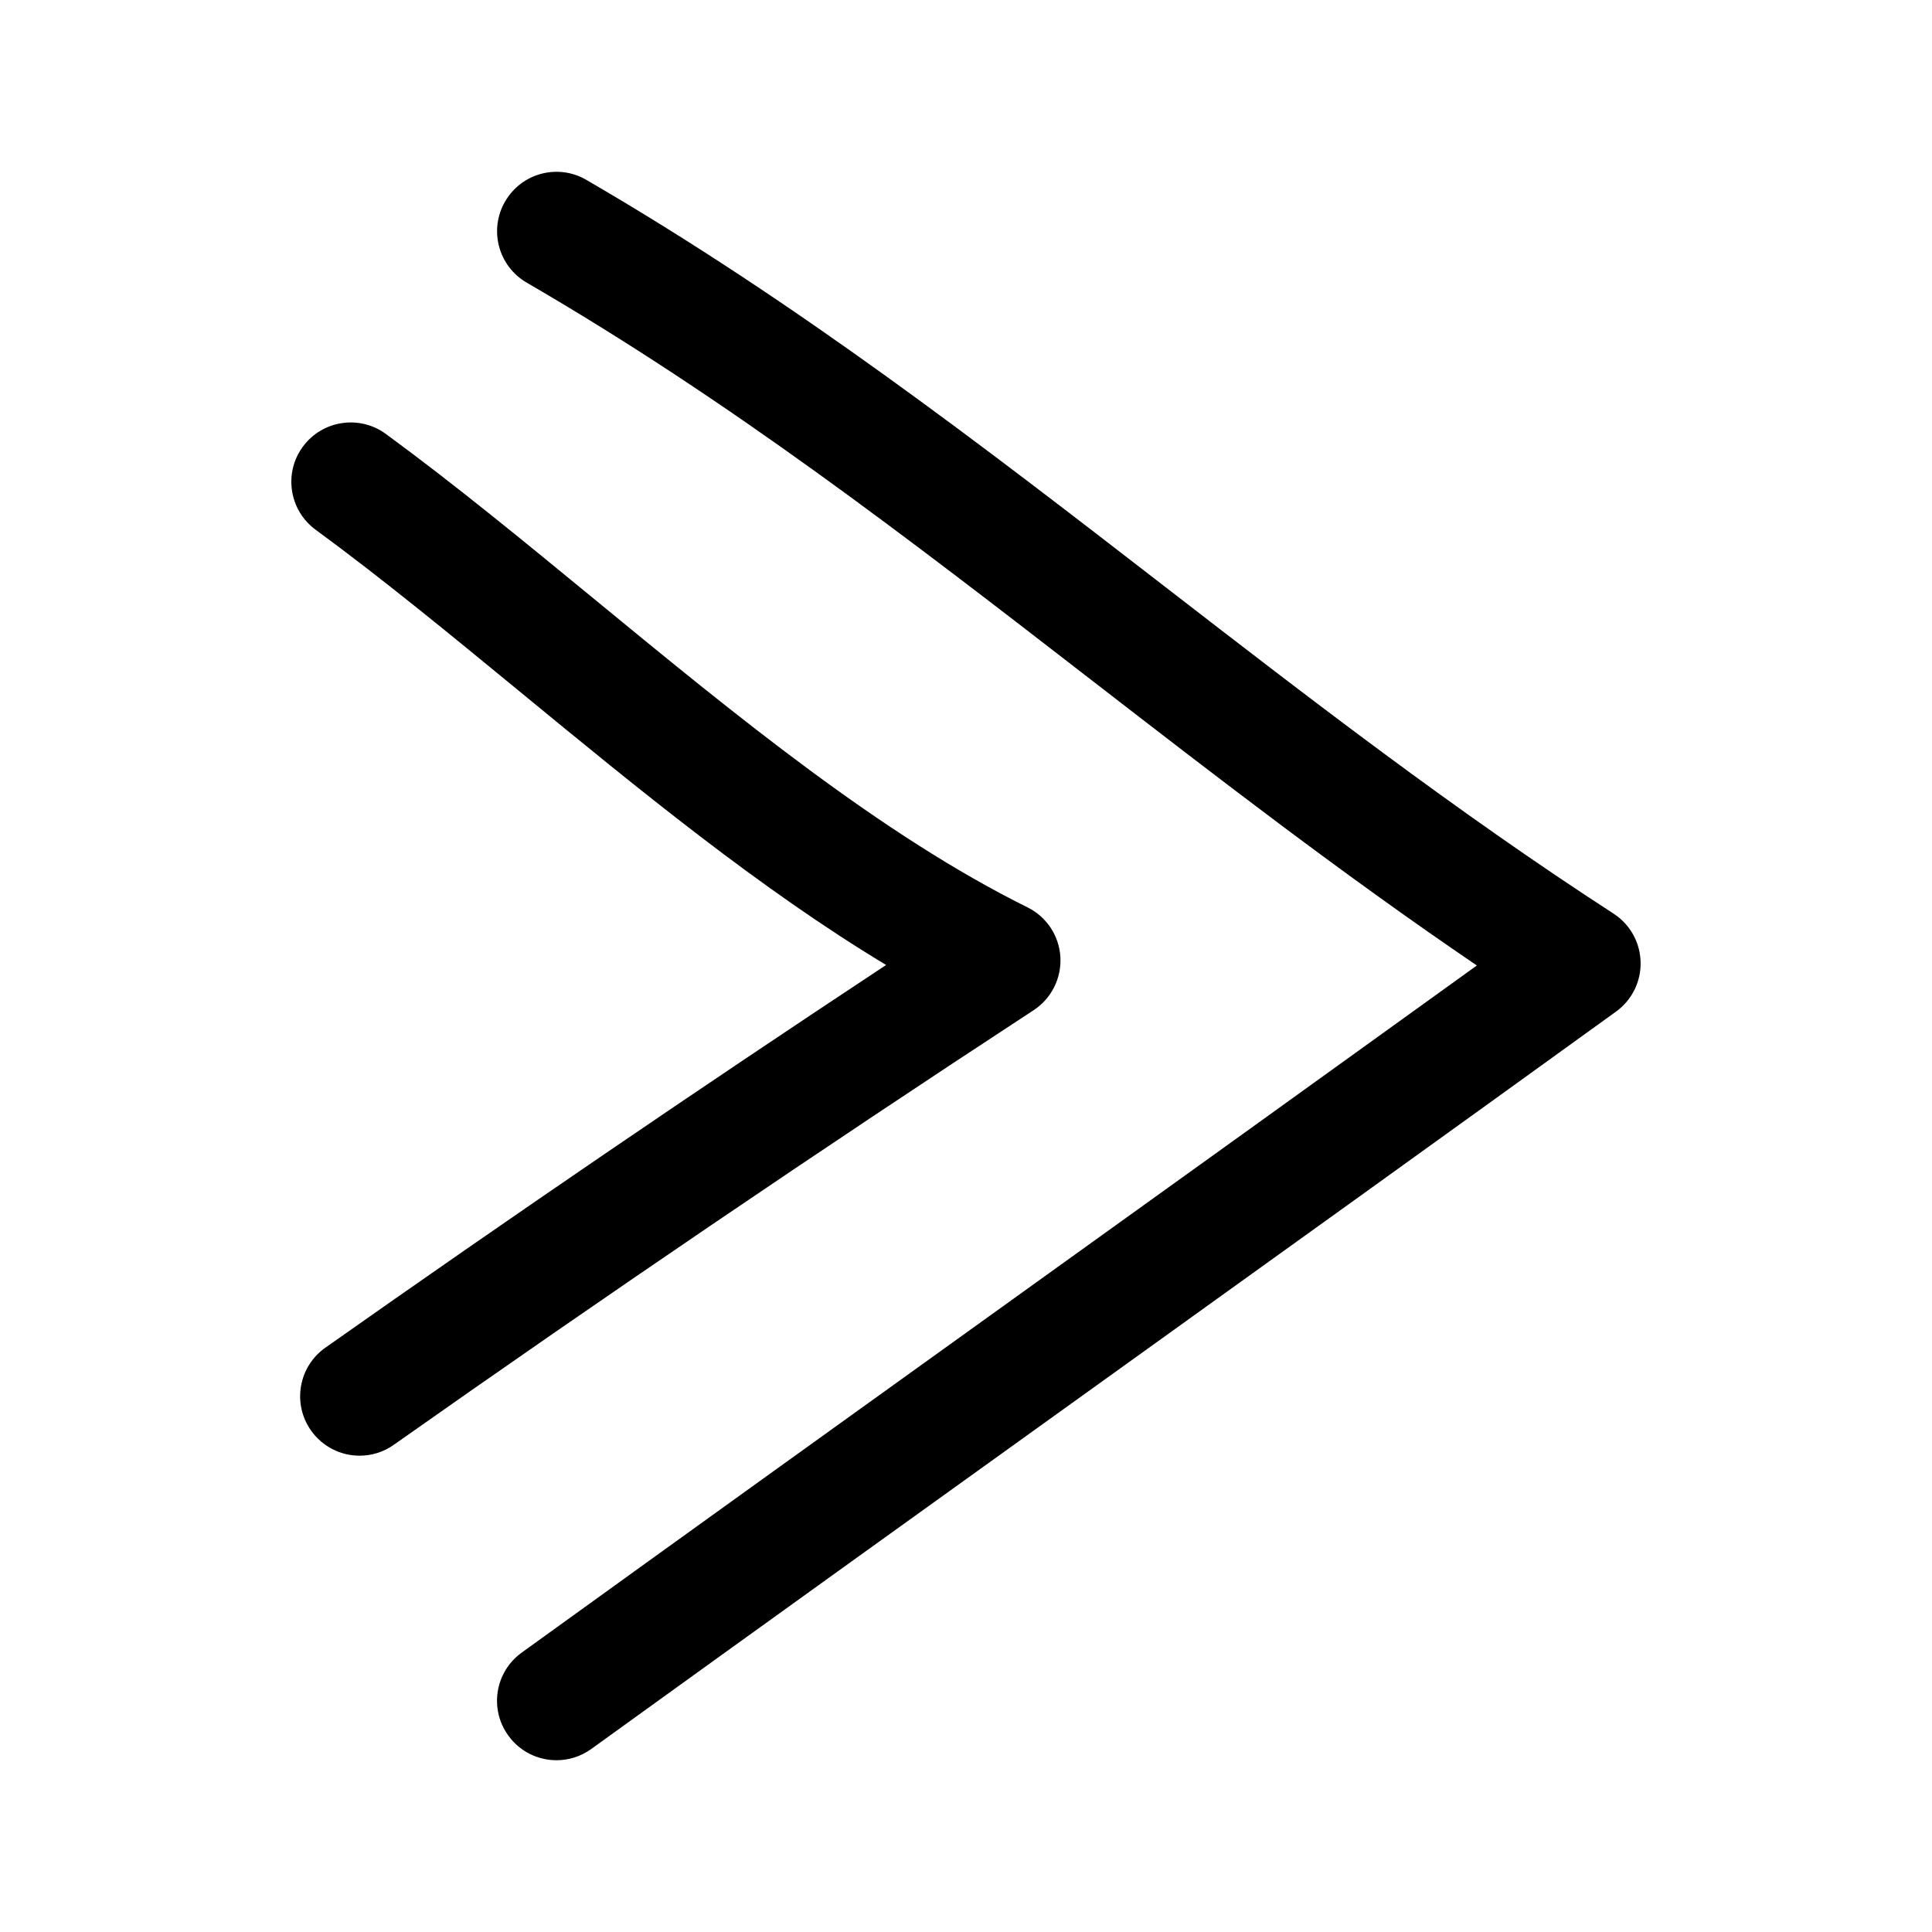
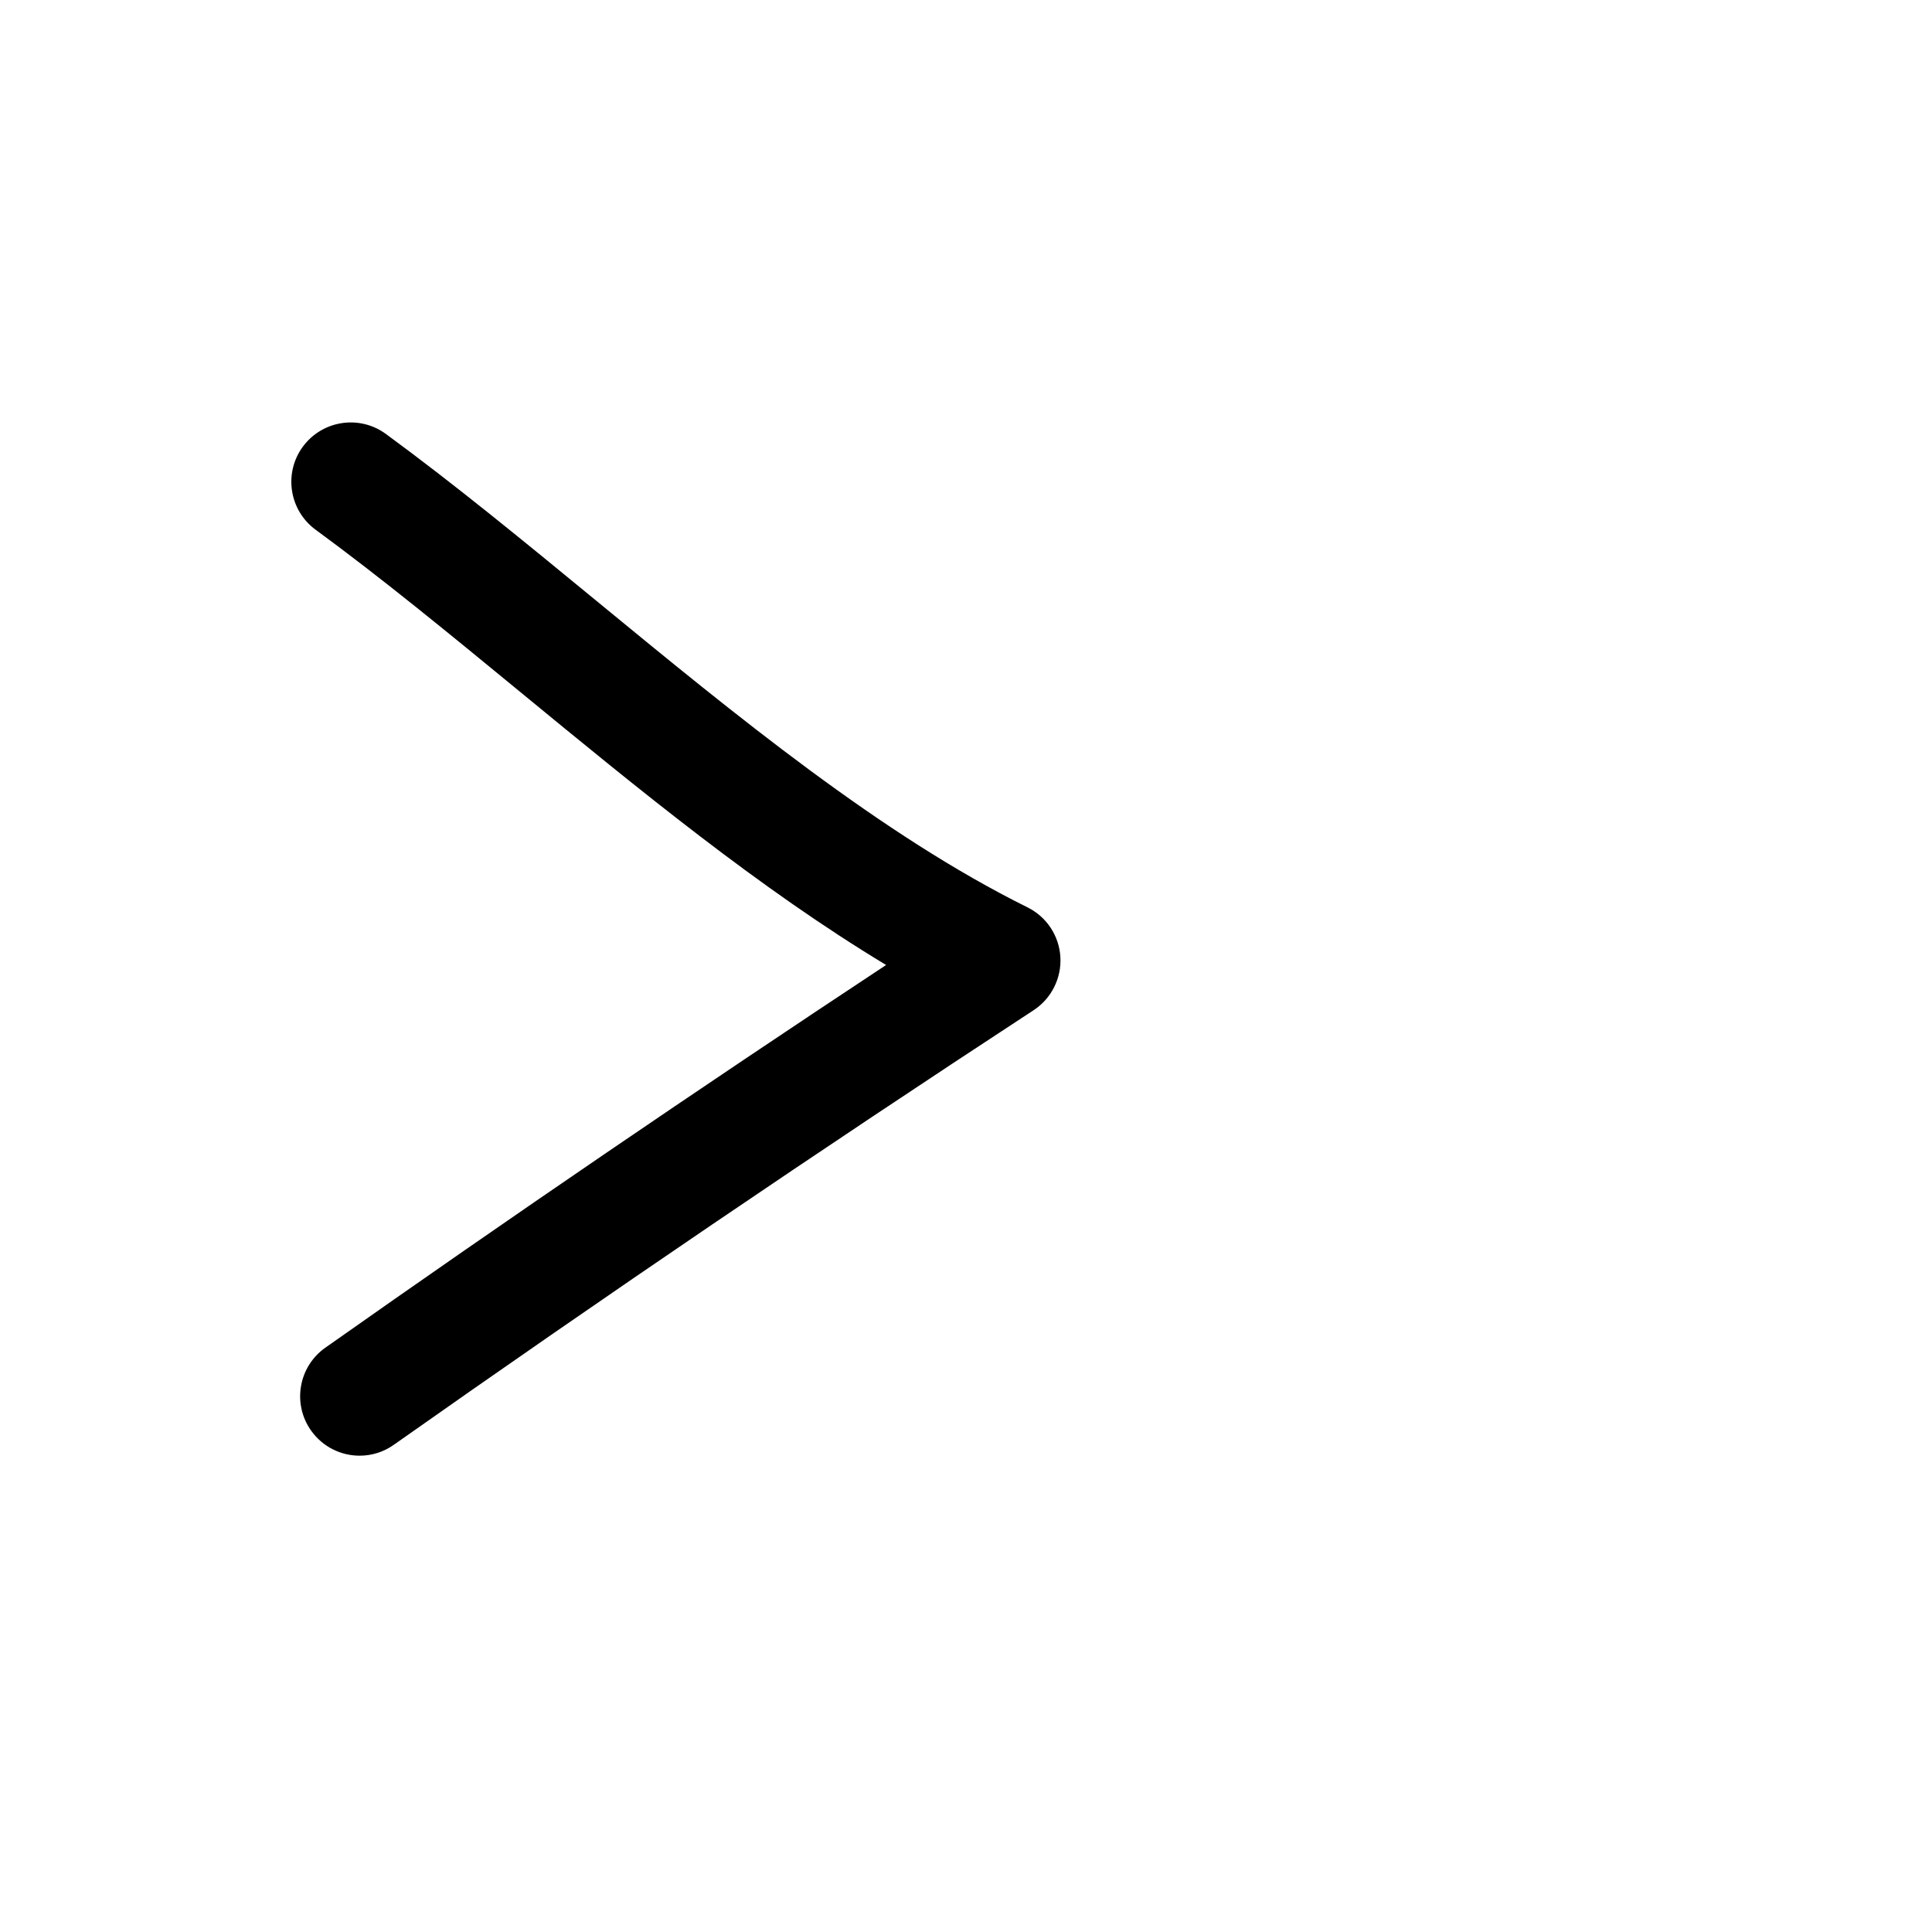
<svg xmlns="http://www.w3.org/2000/svg" fill="#000000" width="800px" height="800px" version="1.1" viewBox="144 144 512 512">
  <g>
-     <path d="m277.87 197.37c-4.375 7.512-1.824 17.148 5.699 21.523 54.066 31.395 100.64 67.398 149.93 105.53 32.574 25.191 66.094 51.121 101.88 75.445-39.344 28.371-78.059 56.176-116.77 83.98-45.137 32.418-90.262 64.836-136.36 98.117-7.055 5.086-8.645 14.926-3.543 21.98 3.07 4.266 7.887 6.535 12.785 6.535 3.195 0 6.406-0.977 9.195-2.977 46.066-33.266 91.172-65.652 136.3-98.07 44.762-32.148 89.551-64.312 135.27-97.344 4.219-3.039 6.66-7.965 6.519-13.16-0.125-5.195-2.816-9.996-7.18-12.816-41.941-27.16-81.02-57.371-118.82-86.594-47.941-37.062-97.52-75.414-153.39-107.85-7.496-4.379-17.145-1.828-21.508 5.695z" />
    <path d="m224.25 262.38c-5.133 7.008-3.621 16.863 3.402 22.012 17.617 12.91 35.426 27.551 54.285 43.043 31.285 25.711 63.434 52.129 96.891 72.297-49.797 32.891-99.691 66.93-148.61 101.42-7.102 5.008-8.816 14.832-3.793 21.945 3.07 4.344 7.934 6.676 12.879 6.676 3.133 0 6.297-0.93 9.055-2.883 55.781-39.328 112.82-78.059 169.55-115.17 4.723-3.086 7.43-8.484 7.102-14.105-0.332-5.637-3.652-10.66-8.723-13.16-38.746-19.207-77.191-50.789-114.36-81.332-19.207-15.777-37.344-30.684-55.656-44.113-7.012-5.148-16.867-3.637-22.016 3.367z" />
  </g>
</svg>